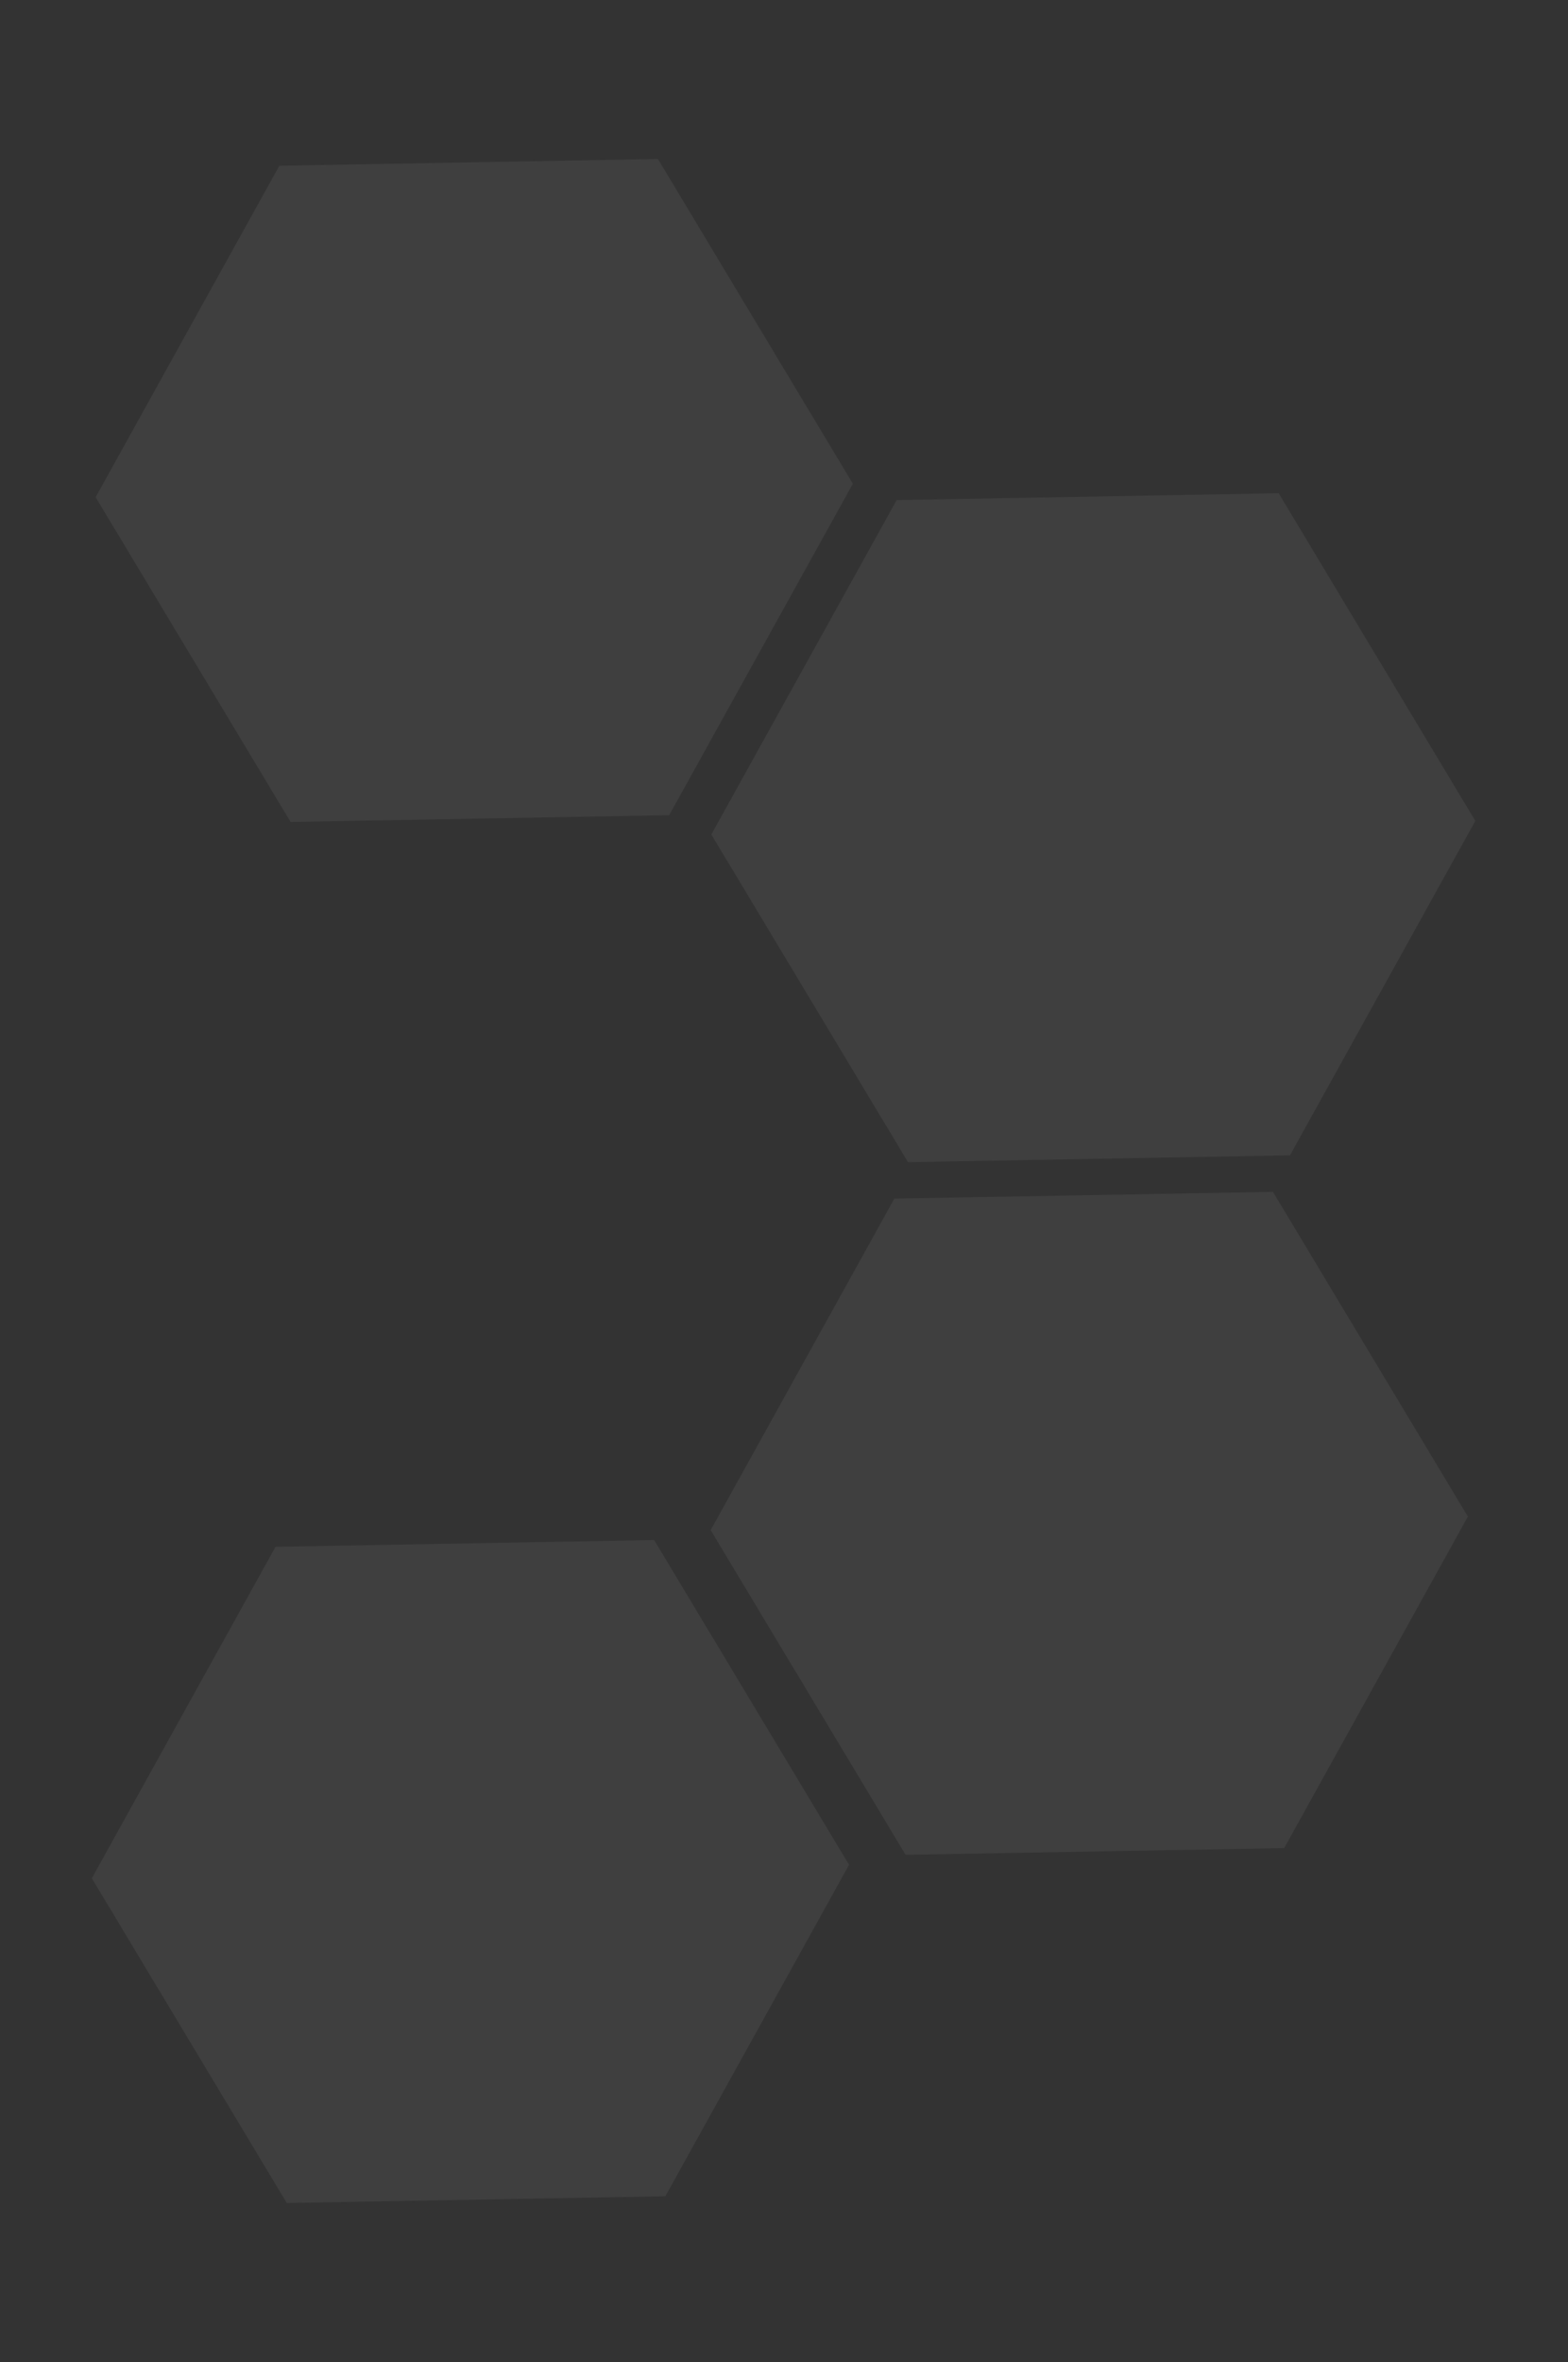
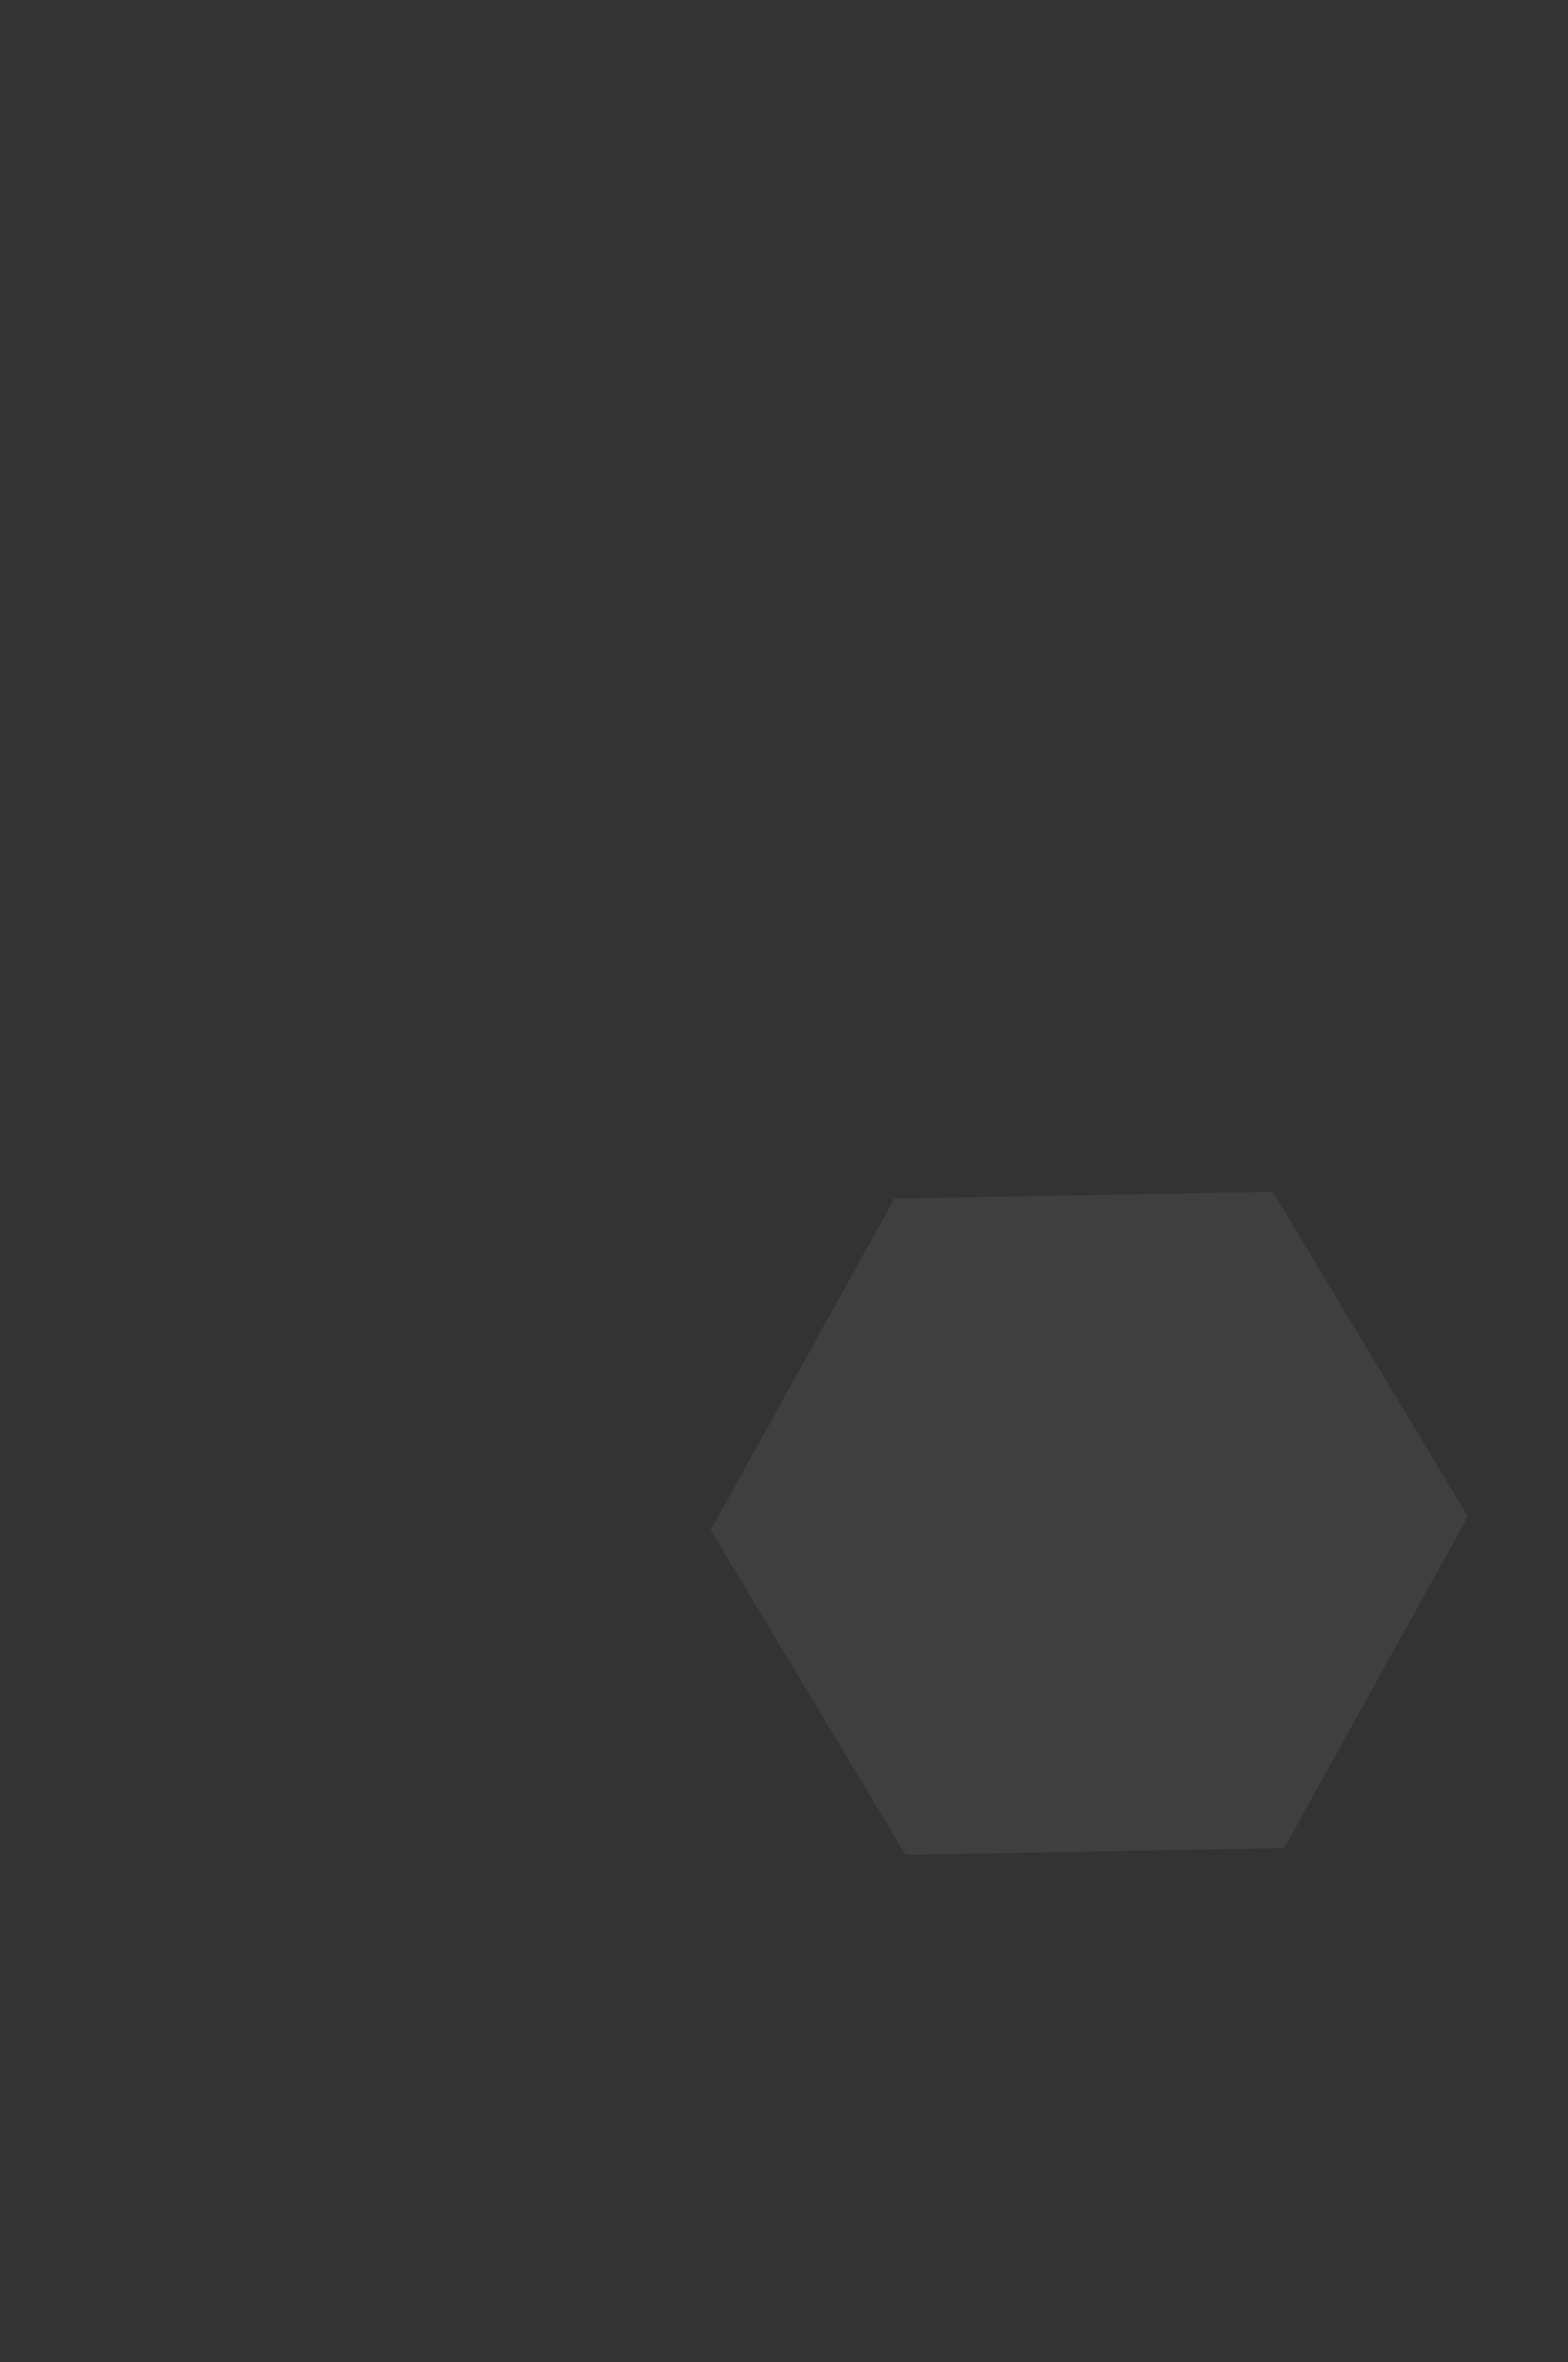
<svg xmlns="http://www.w3.org/2000/svg" width="283.788" height="427.383" viewBox="0 0 283.788 427.383">
  <rect x="0" y="0" width="283.788" height="427.383" fill="#333333" stroke="none" />
  <g id="Gruppe_15" data-name="Gruppe 15" transform="translate(-1697.325 -2120.41)">
    <path id="Pfad_1050" data-name="Pfad 1050" d="M121.983,139.426H53.405L19.121,198.767l34.284,59.341h68.578l34.289-59.341Z" transform="translate(1678.11 2376.383) rotate(-61)" fill="rgba(255,255,255,0.06)" />
-     <path id="Pfad_1085" data-name="Pfad 1085" d="M121.983,139.426H53.405L19.121,198.767l34.284,59.341h68.578l34.289-59.341Z" transform="translate(1566.11 2439.383) rotate(-61)" fill="rgba(255,255,255,0.06)" />
-     <path id="Pfad_1048" data-name="Pfad 1048" d="M99.654,152.426H31.081L-3.208,211.767l34.289,59.341H99.654l34.289-59.341Z" transform="translate(1566.254 2163.662) rotate(-61)" fill="rgba(255,255,255,0.06)" />
-     <path id="Pfad_1047" data-name="Pfad 1047" d="M145.173,126.381H75.987l-34.6,59.875,34.6,59.87h69.186l34.6-59.87Z" transform="translate(1678.693 2276.592) rotate(-61)" fill="rgba(255,255,255,0.06)" />
  </g>
</svg>